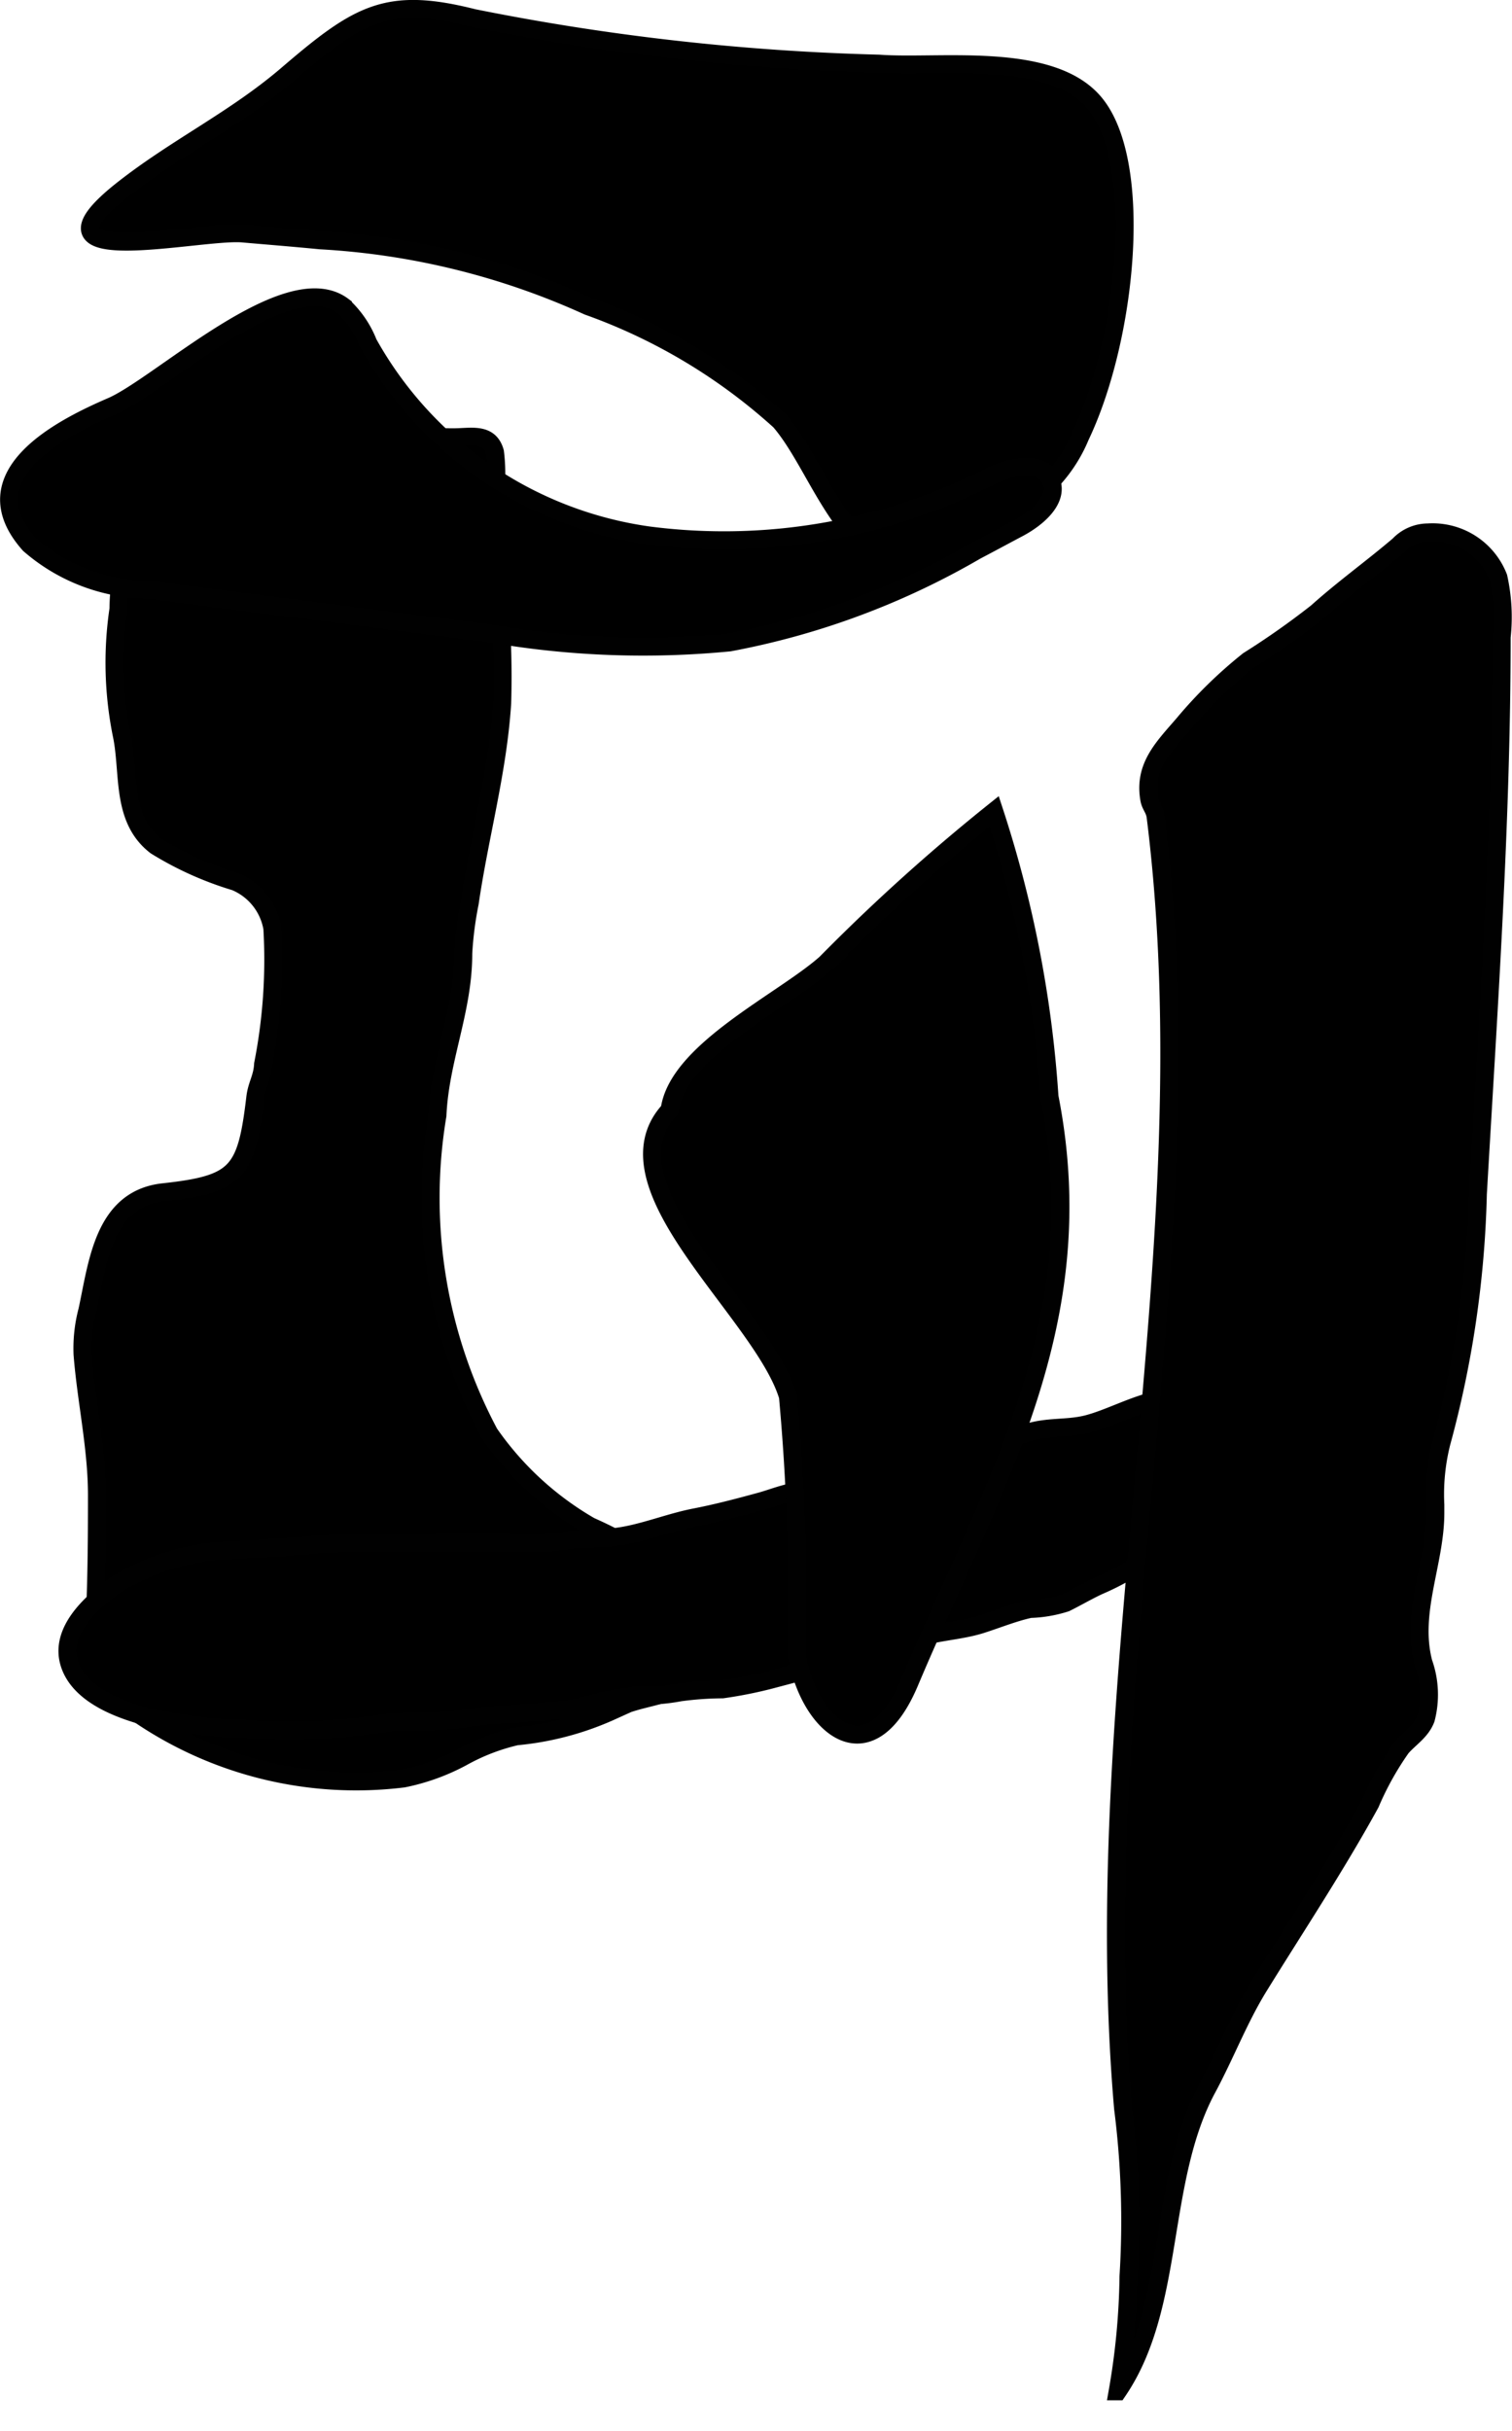
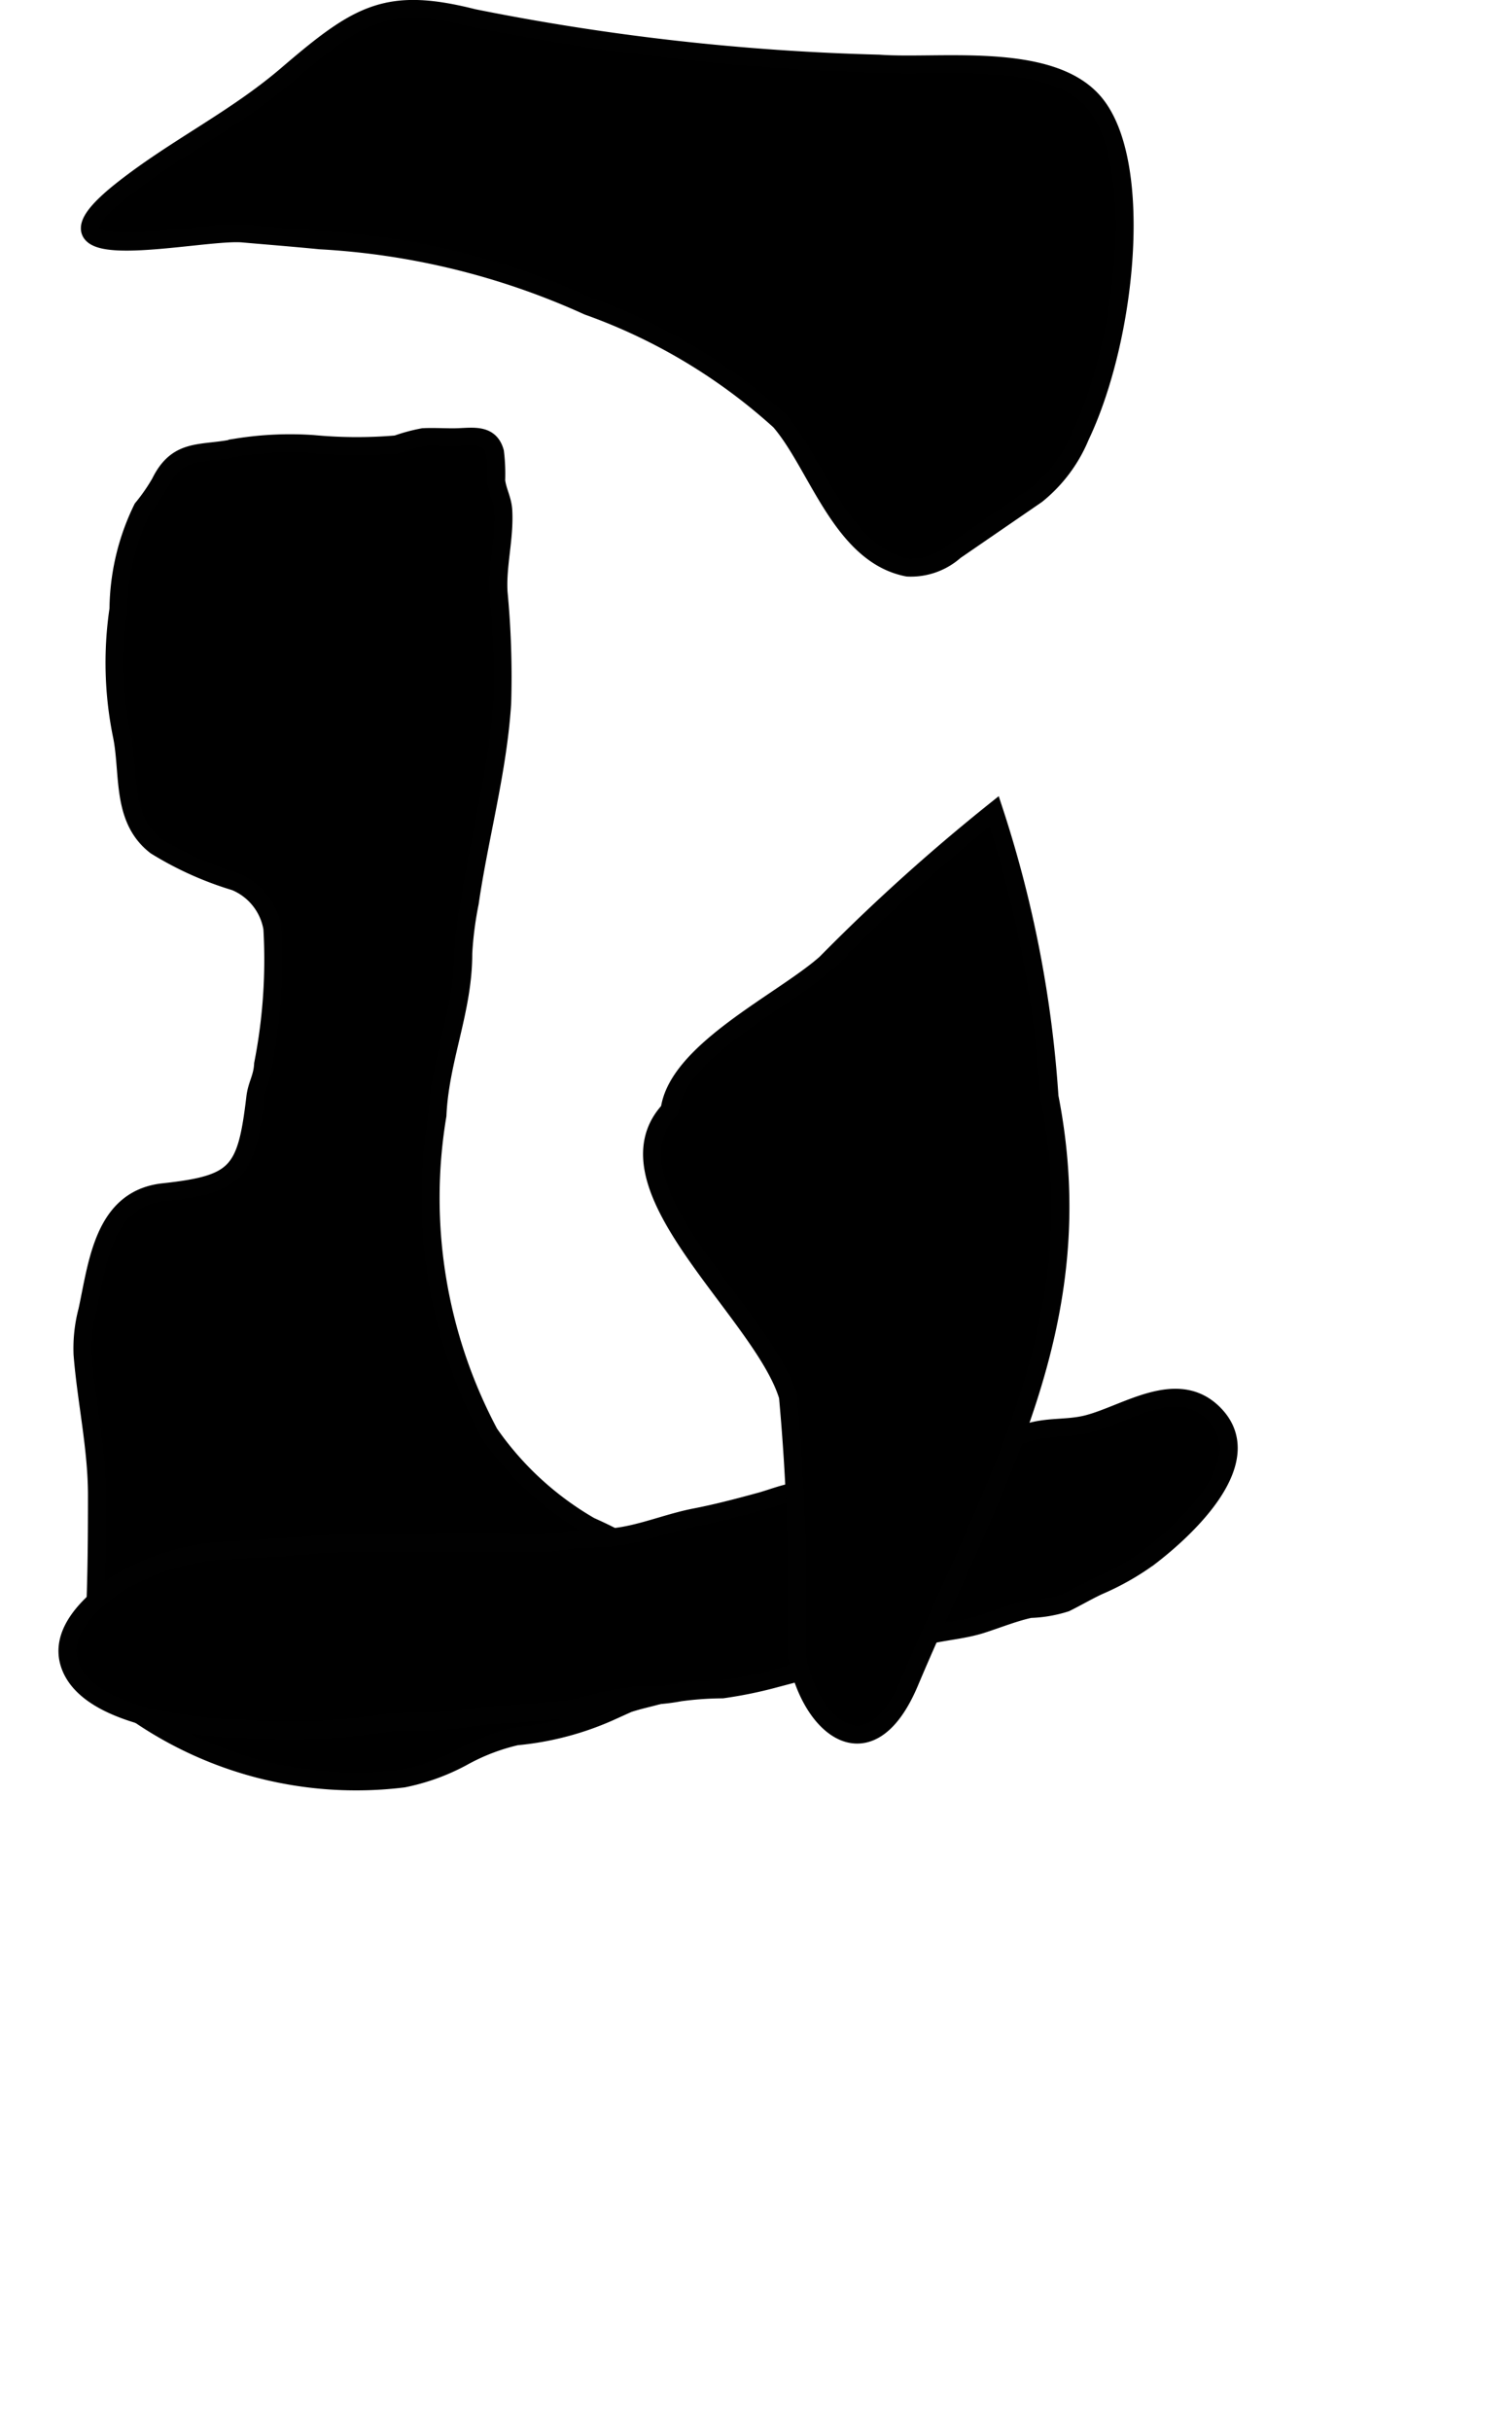
<svg xmlns="http://www.w3.org/2000/svg" version="1.1" width="4.44mm" height="7.138mm" viewBox="0 0 12.586 20.235">
  <defs>
    <style type="text/css">
      .a {
        stroke: #010101;
        stroke-miterlimit: 10;
        stroke-width: 0.15px;
      }
    </style>
  </defs>
  <path class="a" d="M2.267,7.726A.513.513,0,0,0,1.957,7.338a2.765,2.765,0,0,1-.66-.297c-.287-.221-.22-.592-.28-.906a3.029,3.029,0,0,1-.031-1.065A1.947,1.947,0,0,1,1.185,4.232a1.548,1.548,0,0,0,.149-.215c.148-.302.353-.226.642-.293a2.799,2.799,0,0,1,.63-.028,3.867,3.867,0,0,0,.695.003,1.438,1.438,0,0,1,.222-.06c.082-.004.167.001.249.001.149 0.0.302-.043.348.123a1.489,1.489,0,0,1,.01.237c.01.089.054.158.059.249.013.232-.053.457-.039.683a7.405,7.405,0,0,1,.03.92c-.036.566-.189,1.106-.27,1.663a2.943,2.943,0,0,0-.054.42c.001.474-.194.879-.215,1.349a4.171,4.171,0,0,0,.432,2.646,2.604,2.604,0,0,0,.84.773,3.68,3.68,0,0,1,.73.43.629.629,0,0,1,.176.762c-.165.256-.495.204-.731.348a2.465,2.465,0,0,1-.79.209,1.723,1.723,0,0,0-.452.175,1.773,1.773,0,0,1-.488.176,3.209,3.209,0,0,1-2.23-.553.613.613,0,0,1-.347-.615c.023-.396.026-.791.026-1.188,0-.396-.089-.783-.12-1.174A1.223,1.223,0,0,1,.727,10.908c.085-.391.132-.929.632-.984.614-.067.692-.16.766-.788.013-.11.059-.162.065-.279A4.499,4.499,0,0,0,2.267,7.726Z" />
  <path class="a" d="M2,12.901c.105-.008.21-.013.312-.02.237-.016.473-.04.71-.04.445.001.89-.003,1.334-0a1.859,1.859,0,0,0,.31-.012c.164-.026.332-.017.493-.041.207-.031.415-.117.625-.158.186-.036.368-.084.554-.135.068-.019.152-.051.234-.07.128-.028.256-.026.383-.055.331-.075.658-.153.989-.238.208-.054.406-.141.61-.207.17-.055.333-.029.499-.072.323-.083.748-.394,1.053-.084.387.393-.245.967-.54,1.192a2.174,2.174,0,0,1-.422.239c-.094.044-.18.095-.273.141a1.077,1.077,0,0,1-.297.051c-.133.029-.271.085-.402.127-.14.045-.289.056-.437.089-.198.044-.379.108-.572.162-.243.068-.489.141-.729.206a3.566,3.566,0,0,1-.421.085,2.754,2.754,0,0,0-.353.025,1.592,1.592,0,0,1-.379.026,3.304,3.304,0,0,0-.466.101c-.323.053-.657.042-.984.096-.218.036-.436.002-.654.038a5.233,5.233,0,0,1-1.13.044A4.08,4.08,0,0,1,1.212,14.287c-.229-.063-.545-.182-.631-.43-.095-.274.175-.515.37-.658A1.97,1.97,0,0,1,2,12.901Z" />
  <path class="a" d="M8.993,3.631a1.227,1.227,0,0,1-.363.486L7.949,4.585a.552.552,0,0,1-.393.139c-.554-.106-.751-.857-1.064-1.219a4.752,4.752,0,0,0-1.598-.957A6.207,6.207,0,0,0,2.665,2c-.213-.021-.428-.038-.645-.057-.361-.031-1.89.335-.995-.368.444-.349.931-.581,1.365-.953.595-.51.831-.654,1.55-.472A19.654,19.654,0,0,0,7.317.53C7.81.567,8.737.423,9.105.85,9.529,1.342,9.382,2.815,8.993,3.631Z" />
-   <path class="a" d="M8.124,4.584a6.426,6.426,0,0,1-2.052.763,7.425,7.425,0,0,1-1.992-.075L1.23,4.908a1.53,1.53,0,0,1-.985-.376c-.513-.575.263-.968.683-1.149.406-.175,1.463-1.182,1.926-.836a.831.831,0,0,1,.211.309A3.174,3.174,0,0,0,5.394,4.456a4.875,4.875,0,0,0,2.846-.49c.171-.082.427-.144.506.028.074.16-.107.315-.263.399C8.364,4.456,8.244,4.521,8.124,4.584Z" />
-   <path class="a" d="M11.948,12.525v.067c-0.0.417-.209.825-.099,1.247a.794.794,0,0,1,.02.468c-.04.105-.132.158-.203.239a2.51,2.51,0,0,0-.259.465c-.286.521-.617,1.02-.929,1.525-.165.268-.279.568-.428.845-.416.772-.26,1.811-.746,2.523a5.941,5.941,0,0,0,.09-.957,7.412,7.412,0,0,0-.045-1.398c-.31-3.584.716-7.184.271-10.75-.008-.064-.042-.091-.052-.142-.051-.275.115-.435.283-.63a3.749,3.749,0,0,1,.541-.529,6.655,6.655,0,0,0,.571-.402c.219-.197.458-.368.682-.559a.334.334,0,0,1,.241-.105.588.588,0,0,1,.587.373,1.528,1.528,0,0,1,.027.498c0,1.539-.109,3.09-.198,4.635a8.62,8.62,0,0,1-.303,2.07A1.754,1.754,0,0,0,11.948,12.525Z" />
  <path class="a" d="M5.574,9.239c.064-.493.945-.905,1.3-1.221A16.039,16.039,0,0,1,8.276,6.753a9.663,9.663,0,0,1,.46,2.376c.371,1.885-.467,3.219-1.165,4.874-.336.796-.838.366-.94-.234a18.674,18.674,0,0,0-.072-2.146C6.348,10.922,4.986,9.872,5.574,9.239Z" />
</svg>